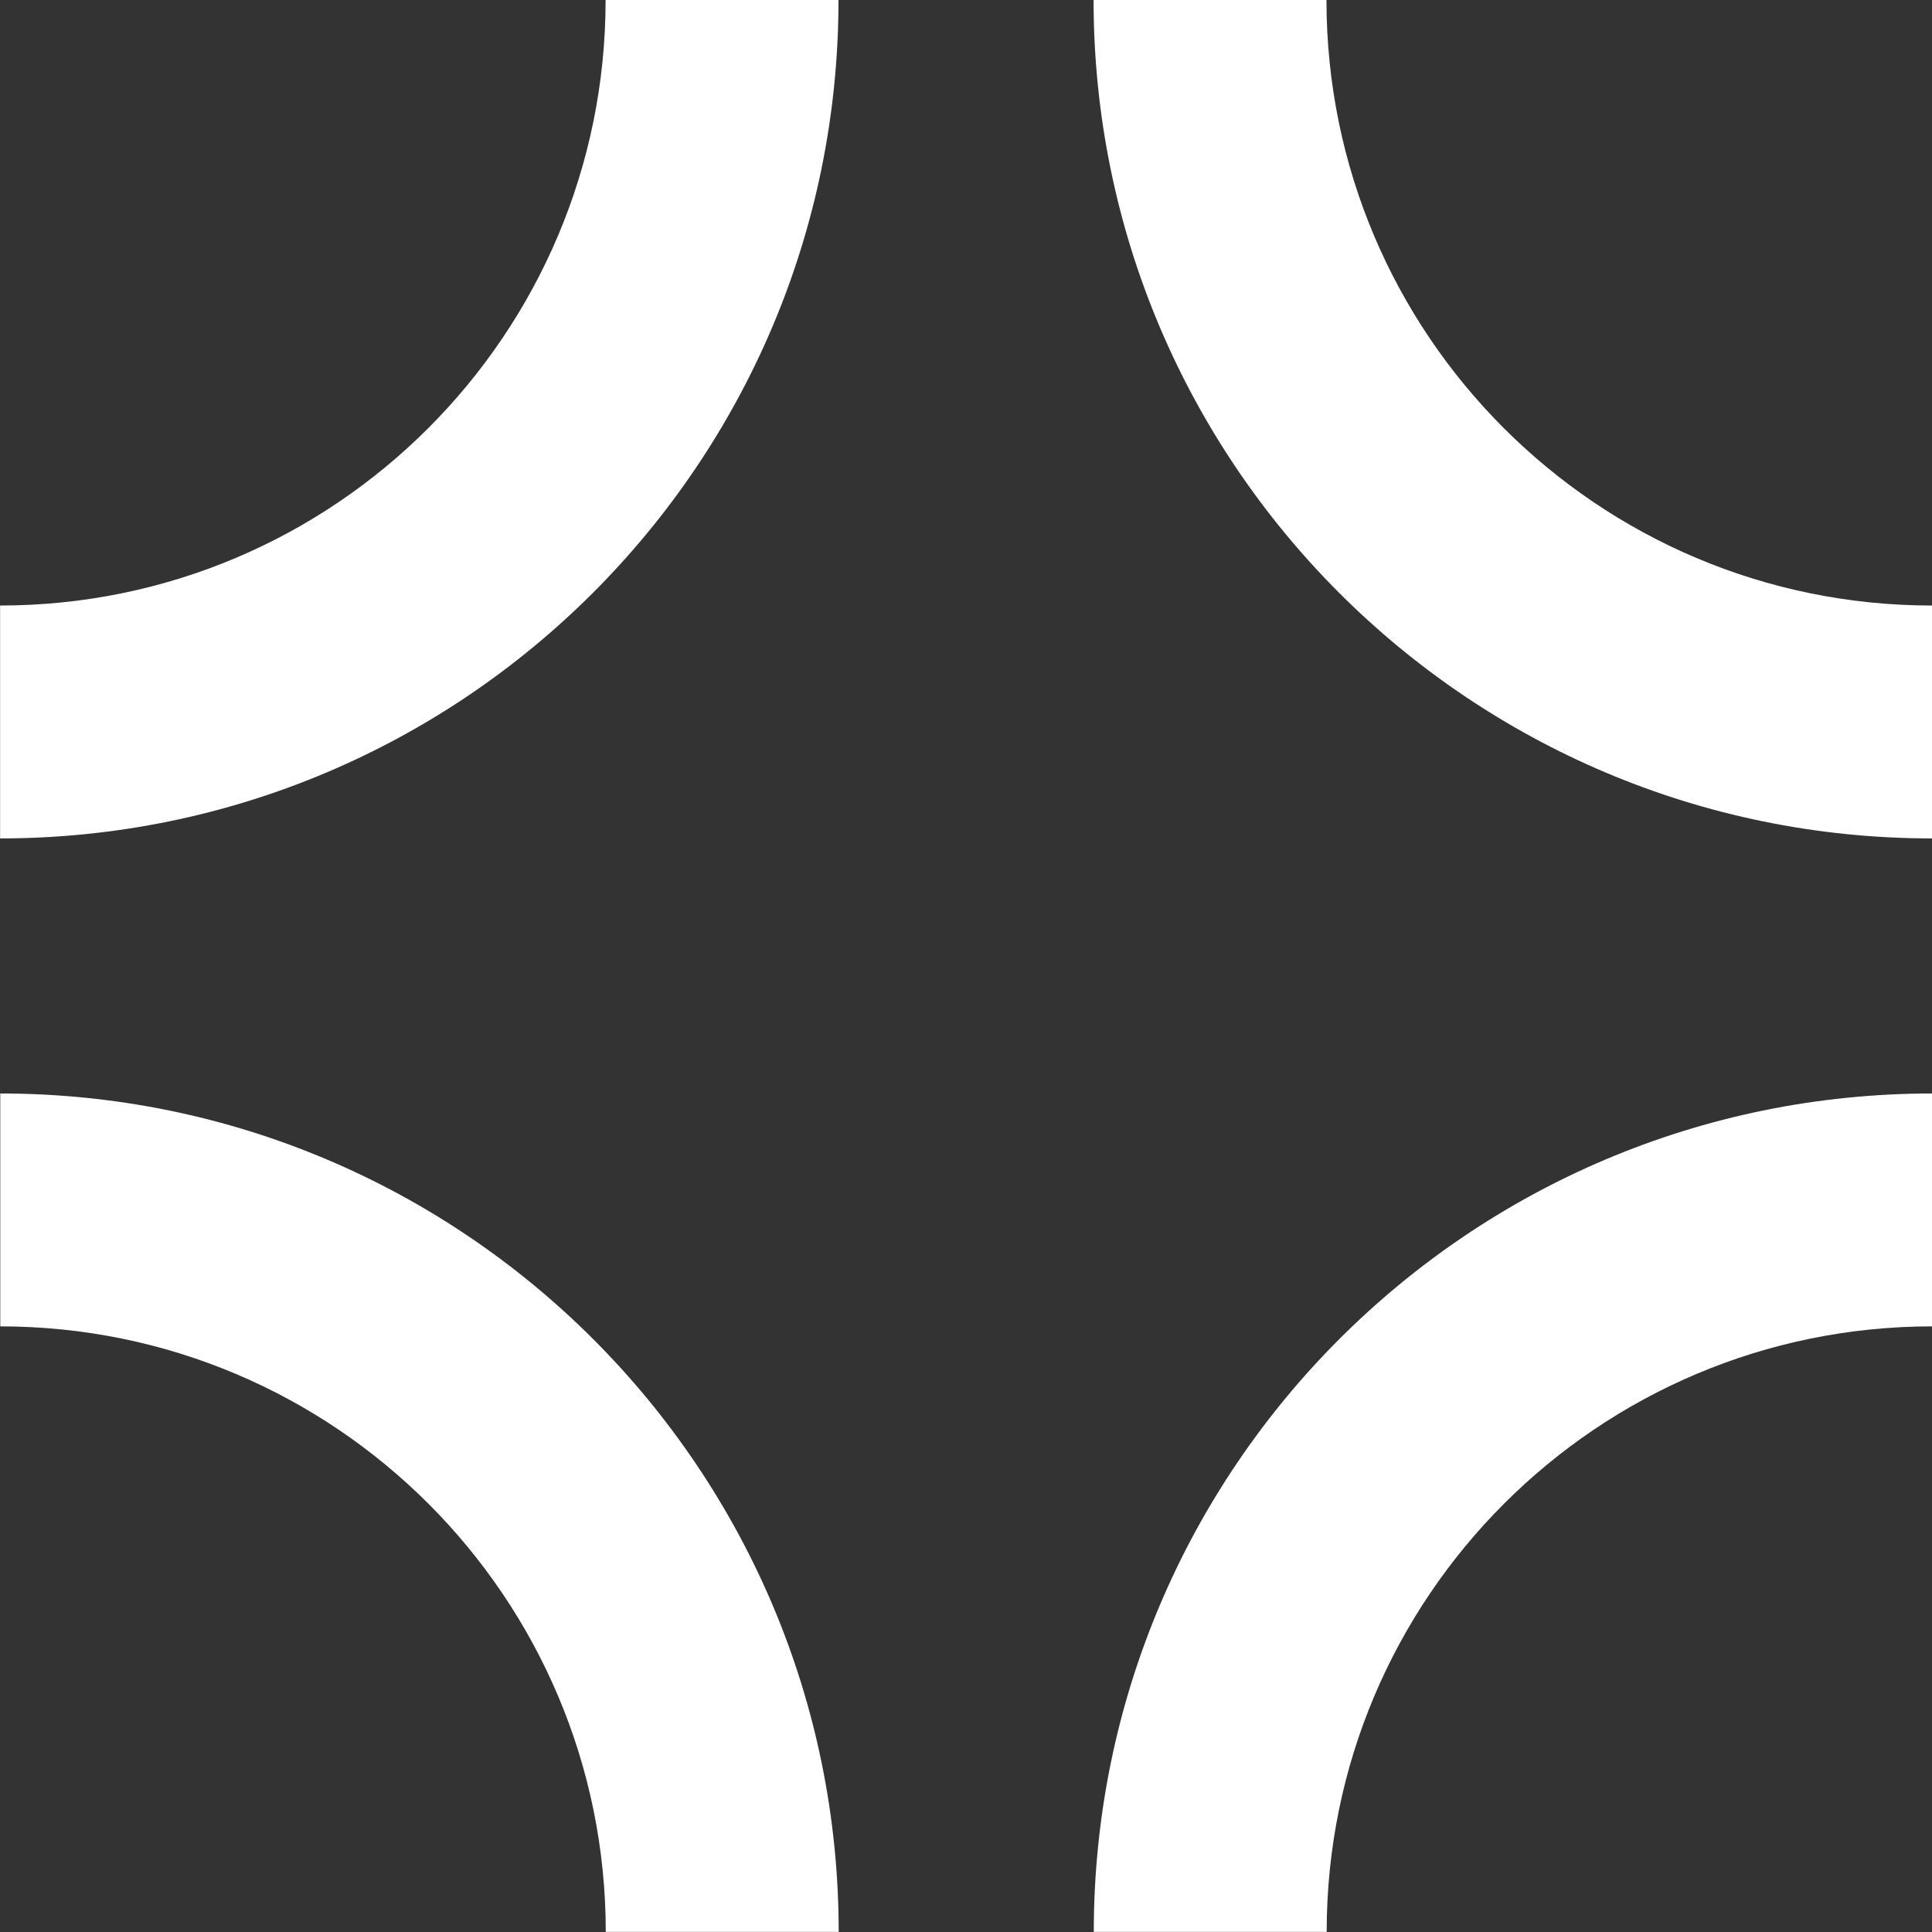
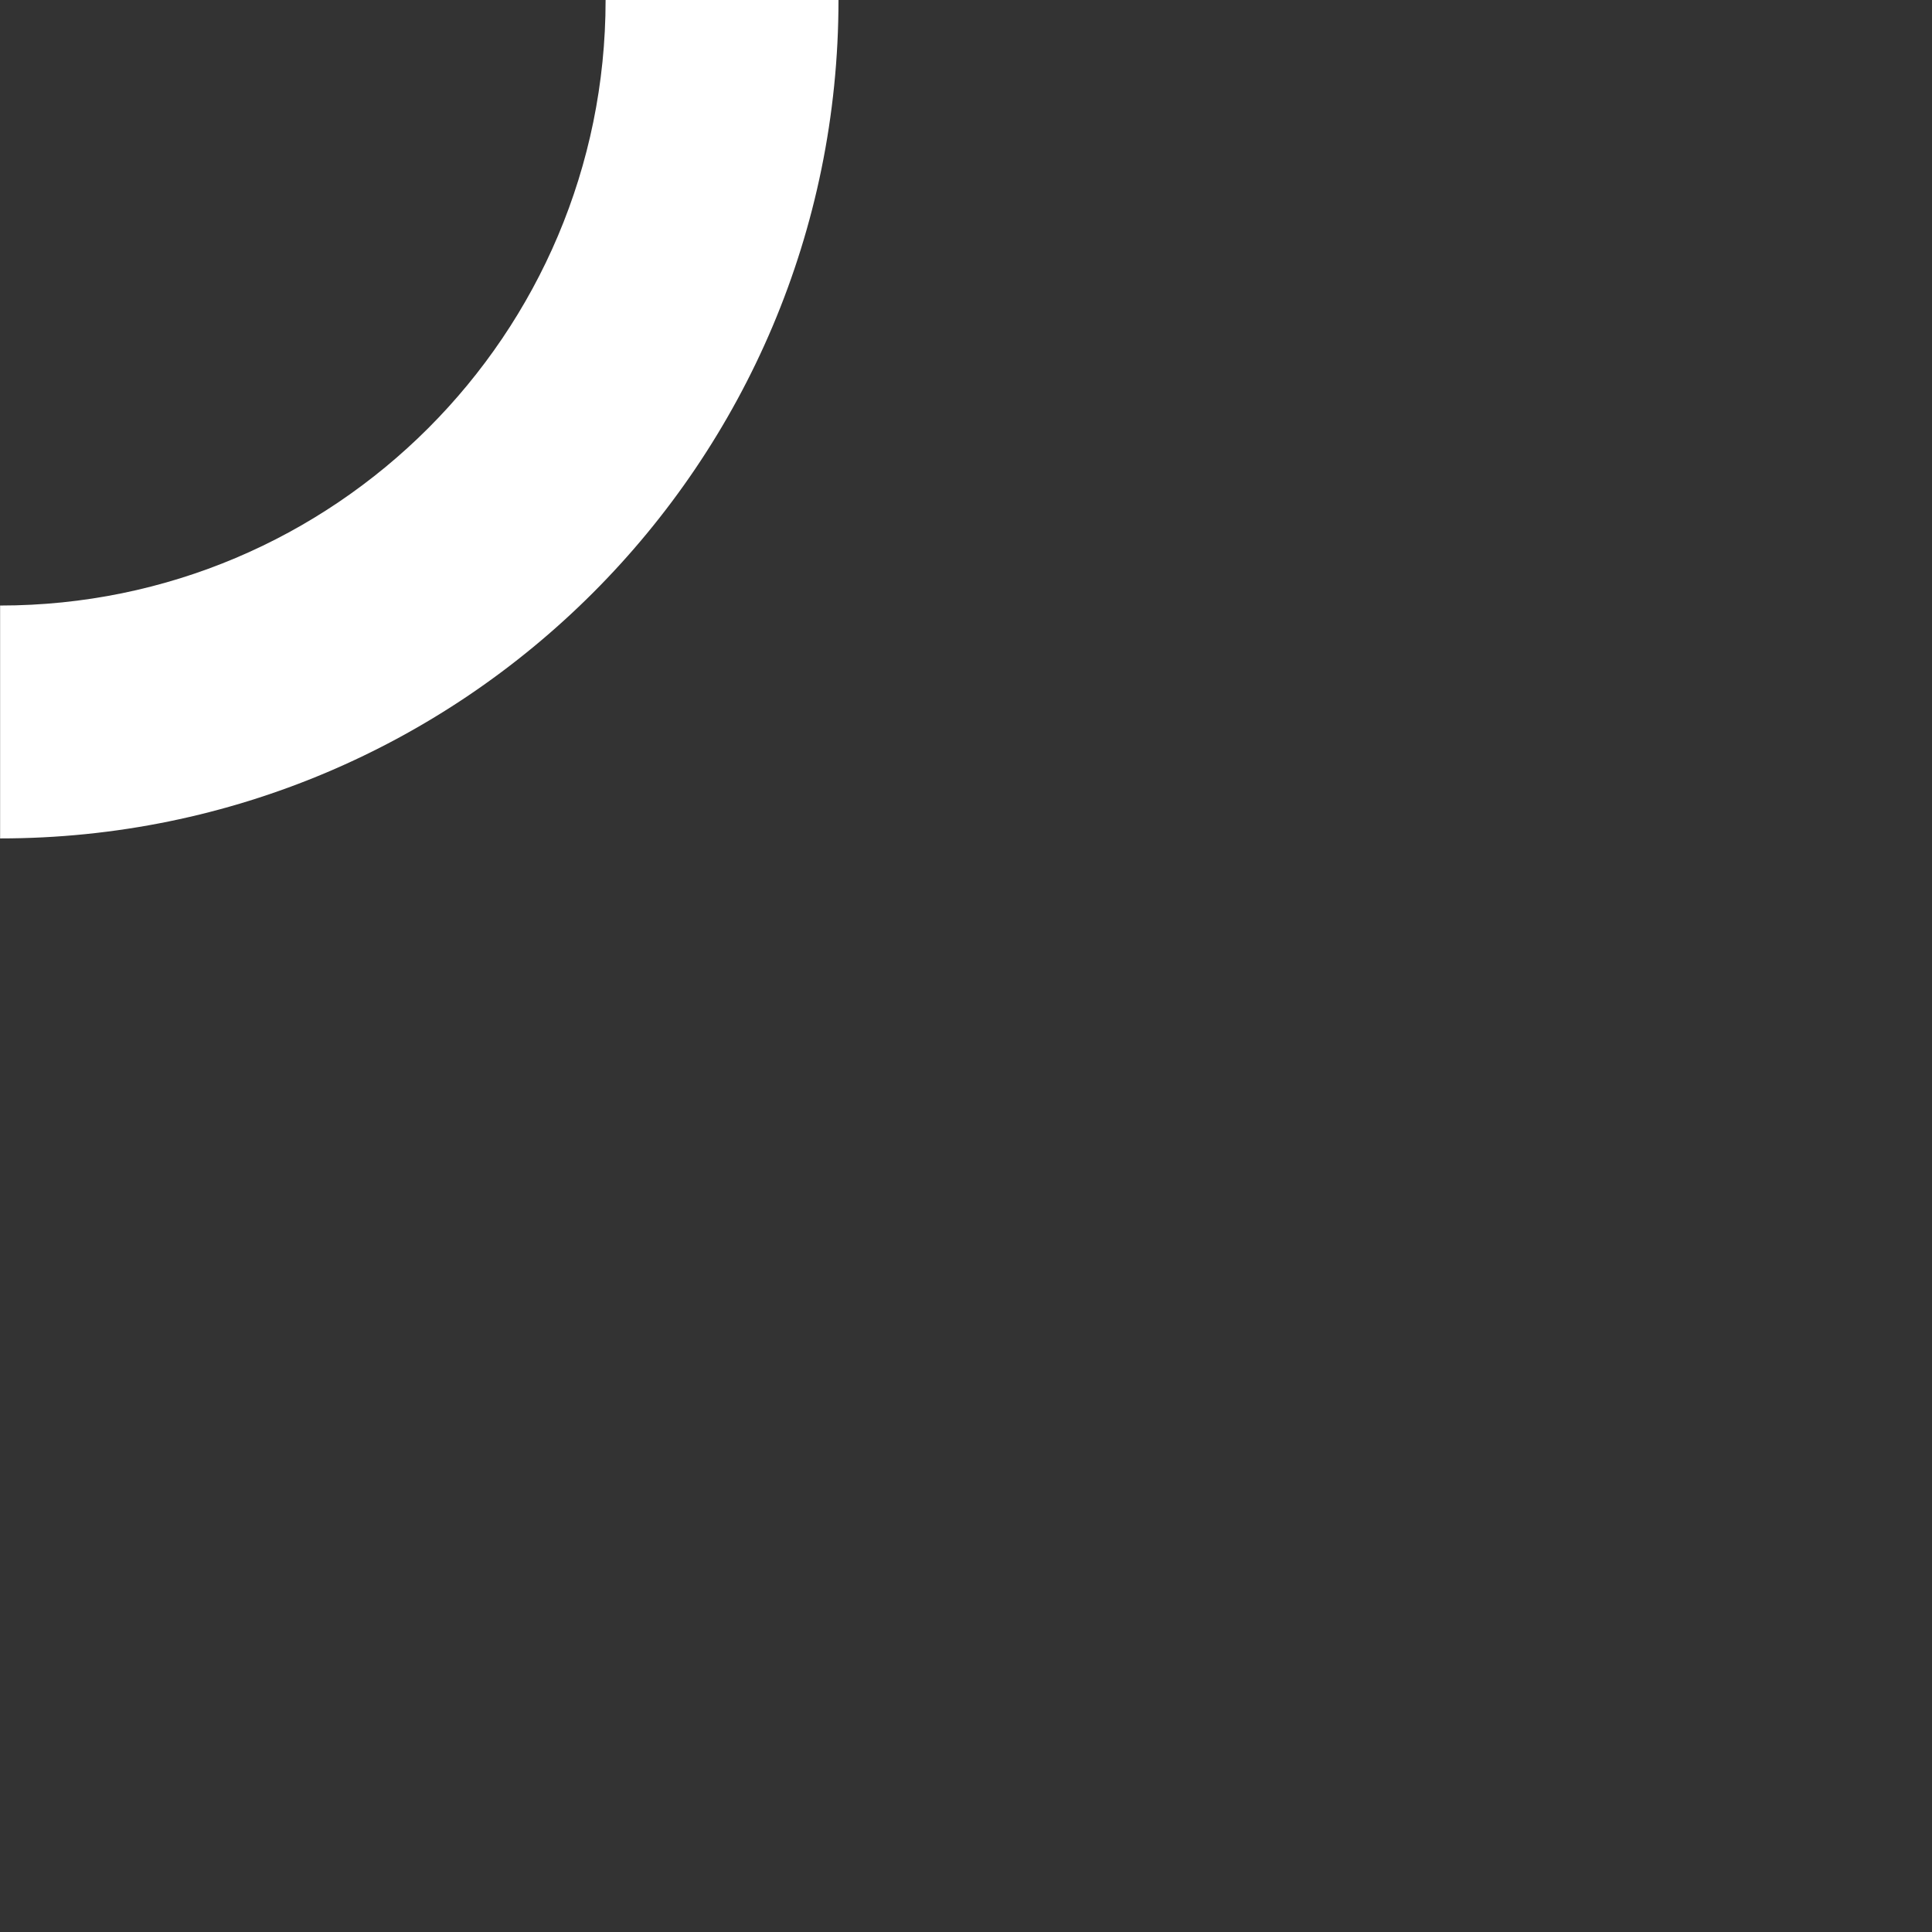
<svg xmlns="http://www.w3.org/2000/svg" width="57" height="57" viewBox="0 0 57 57" fill="none">
  <rect x="0" y="0" width="57" height="57" fill="#333333" stroke="none" />
-   <path d="M0.008 32.261C13.669 32.261 24.744 43.336 24.744 56.997H17.872C17.872 47.13 9.874 39.132 0.008 39.132V32.261Z" fill="white" />
-   <path d="M32.27 56.997C32.27 43.336 43.344 32.261 57.005 32.261L57.005 39.132C47.139 39.132 39.141 47.13 39.141 56.997L32.27 56.997Z" fill="white" />
-   <path d="M57 24.736C43.339 24.736 32.264 13.661 32.264 -3.45874e-05L39.135 -3.39867e-05C39.135 9.866 47.134 17.865 57 17.865L57 24.736Z" fill="white" />
  <path d="M24.738 0C24.738 13.661 13.664 24.736 0.003 24.736L0.003 17.865C9.869 17.865 17.867 9.866 17.867 -3.00342e-07L24.738 0Z" fill="white" />
</svg>